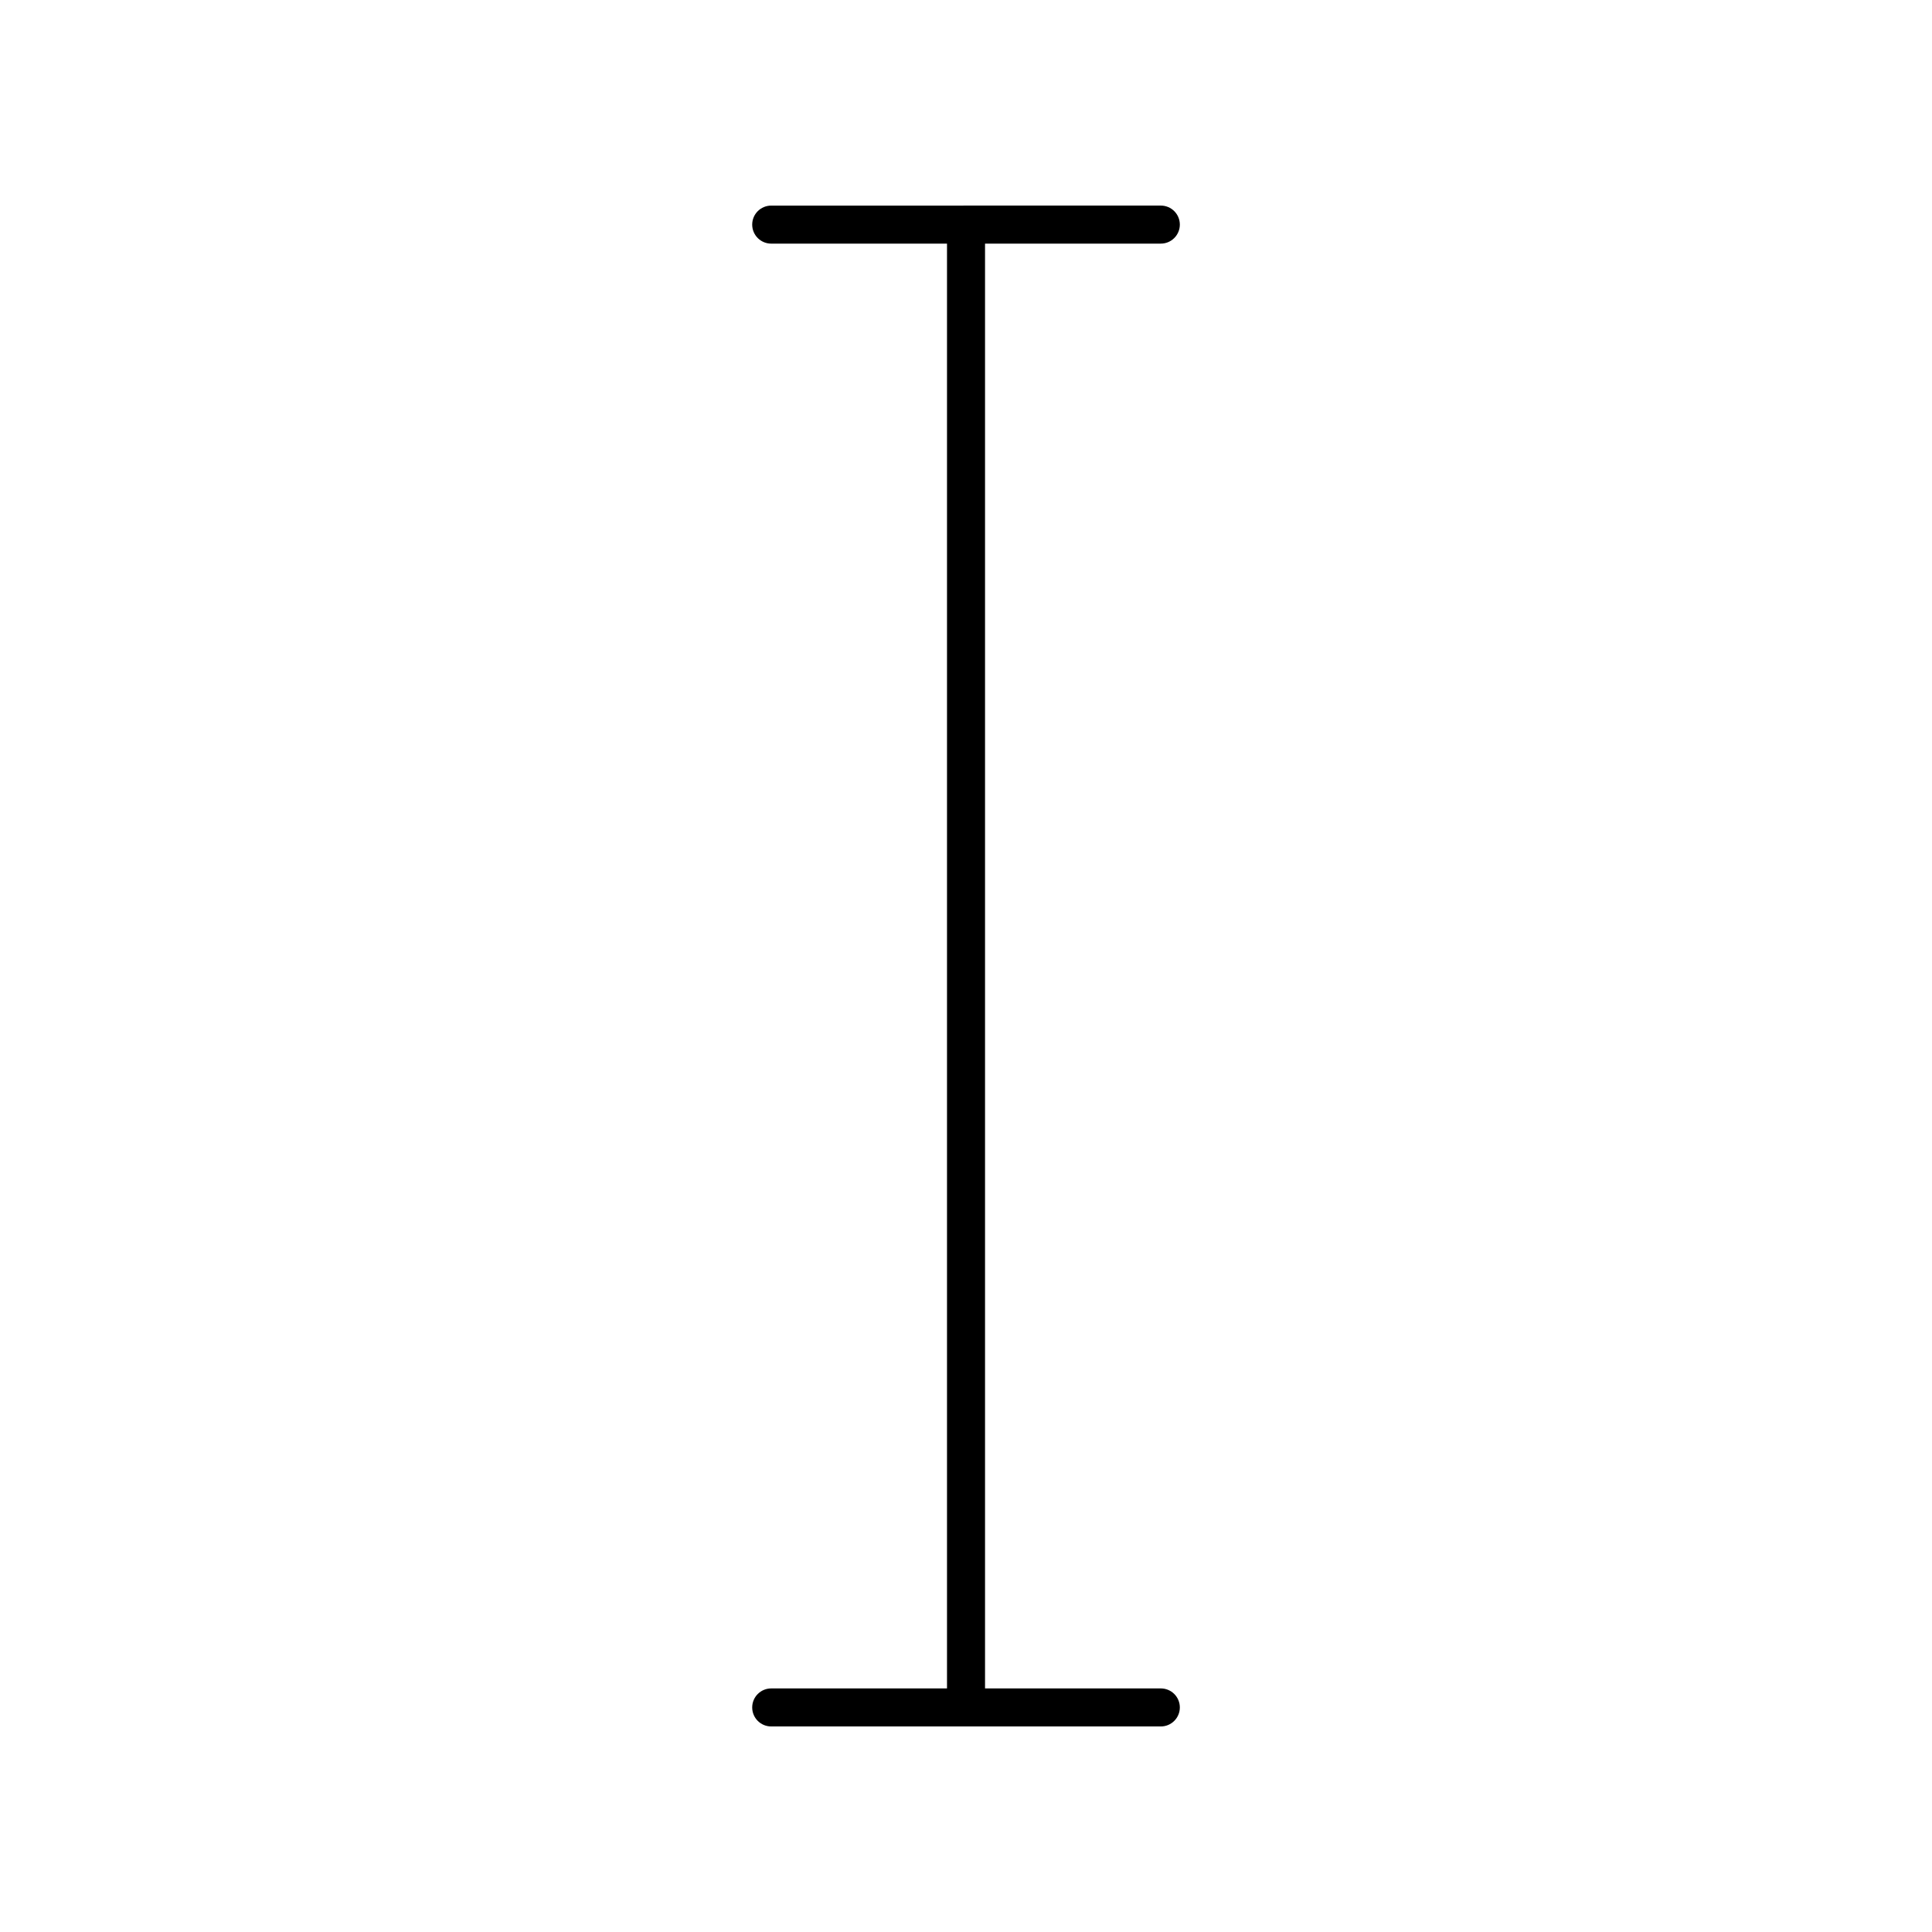
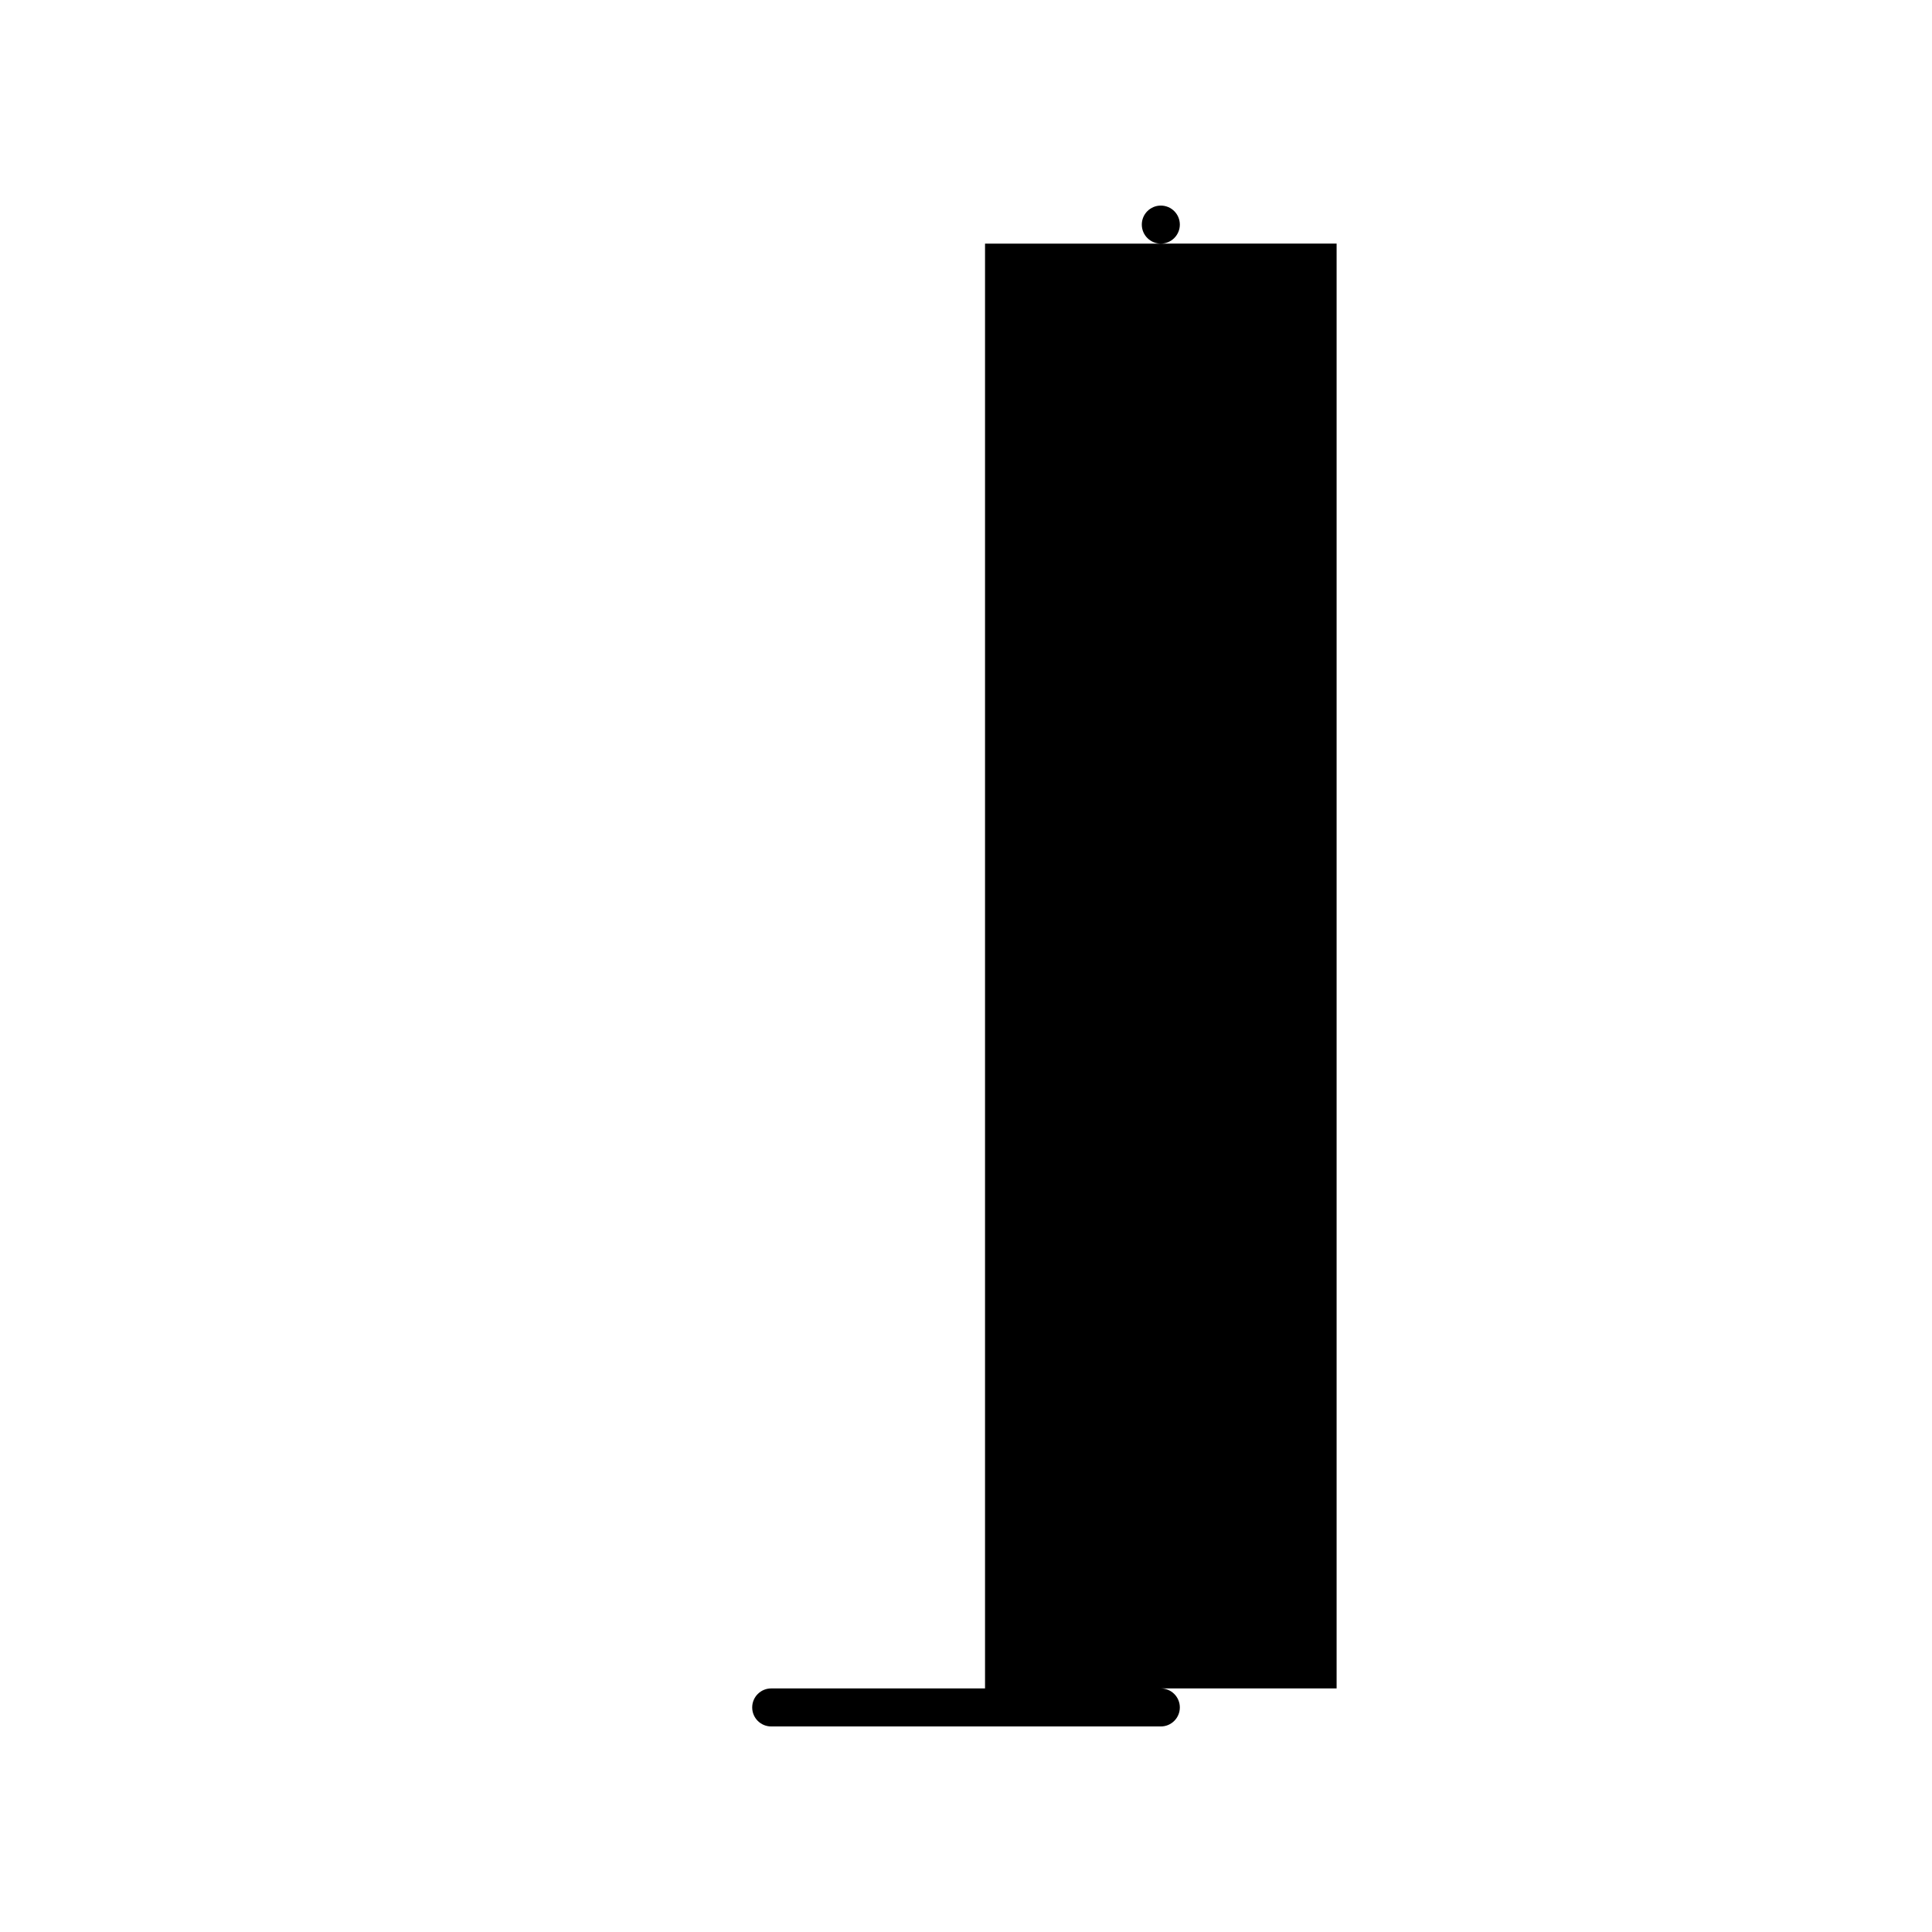
<svg xmlns="http://www.w3.org/2000/svg" fill="#000000" width="800px" height="800px" version="1.1" viewBox="144 144 512 512">
-   <path d="m348.38 591.45c-2.781 0-5.039 2.254-5.039 5.039s2.254 5.039 5.039 5.039h103.25c2.781 0 5.039-2.254 5.039-5.039s-2.254-5.039-5.039-5.039h-46.586v-382.89h46.586c2.781 0 5.039-2.254 5.039-5.039 0-2.785-2.254-5.039-5.039-5.039l-103.25 0.004c-2.781 0-5.039 2.254-5.039 5.039s2.254 5.039 5.039 5.039l46.586-0.004v382.89z" />
+   <path d="m348.38 591.45c-2.781 0-5.039 2.254-5.039 5.039s2.254 5.039 5.039 5.039h103.25c2.781 0 5.039-2.254 5.039-5.039s-2.254-5.039-5.039-5.039h-46.586v-382.89h46.586c2.781 0 5.039-2.254 5.039-5.039 0-2.785-2.254-5.039-5.039-5.039c-2.781 0-5.039 2.254-5.039 5.039s2.254 5.039 5.039 5.039l46.586-0.004v382.89z" />
</svg>